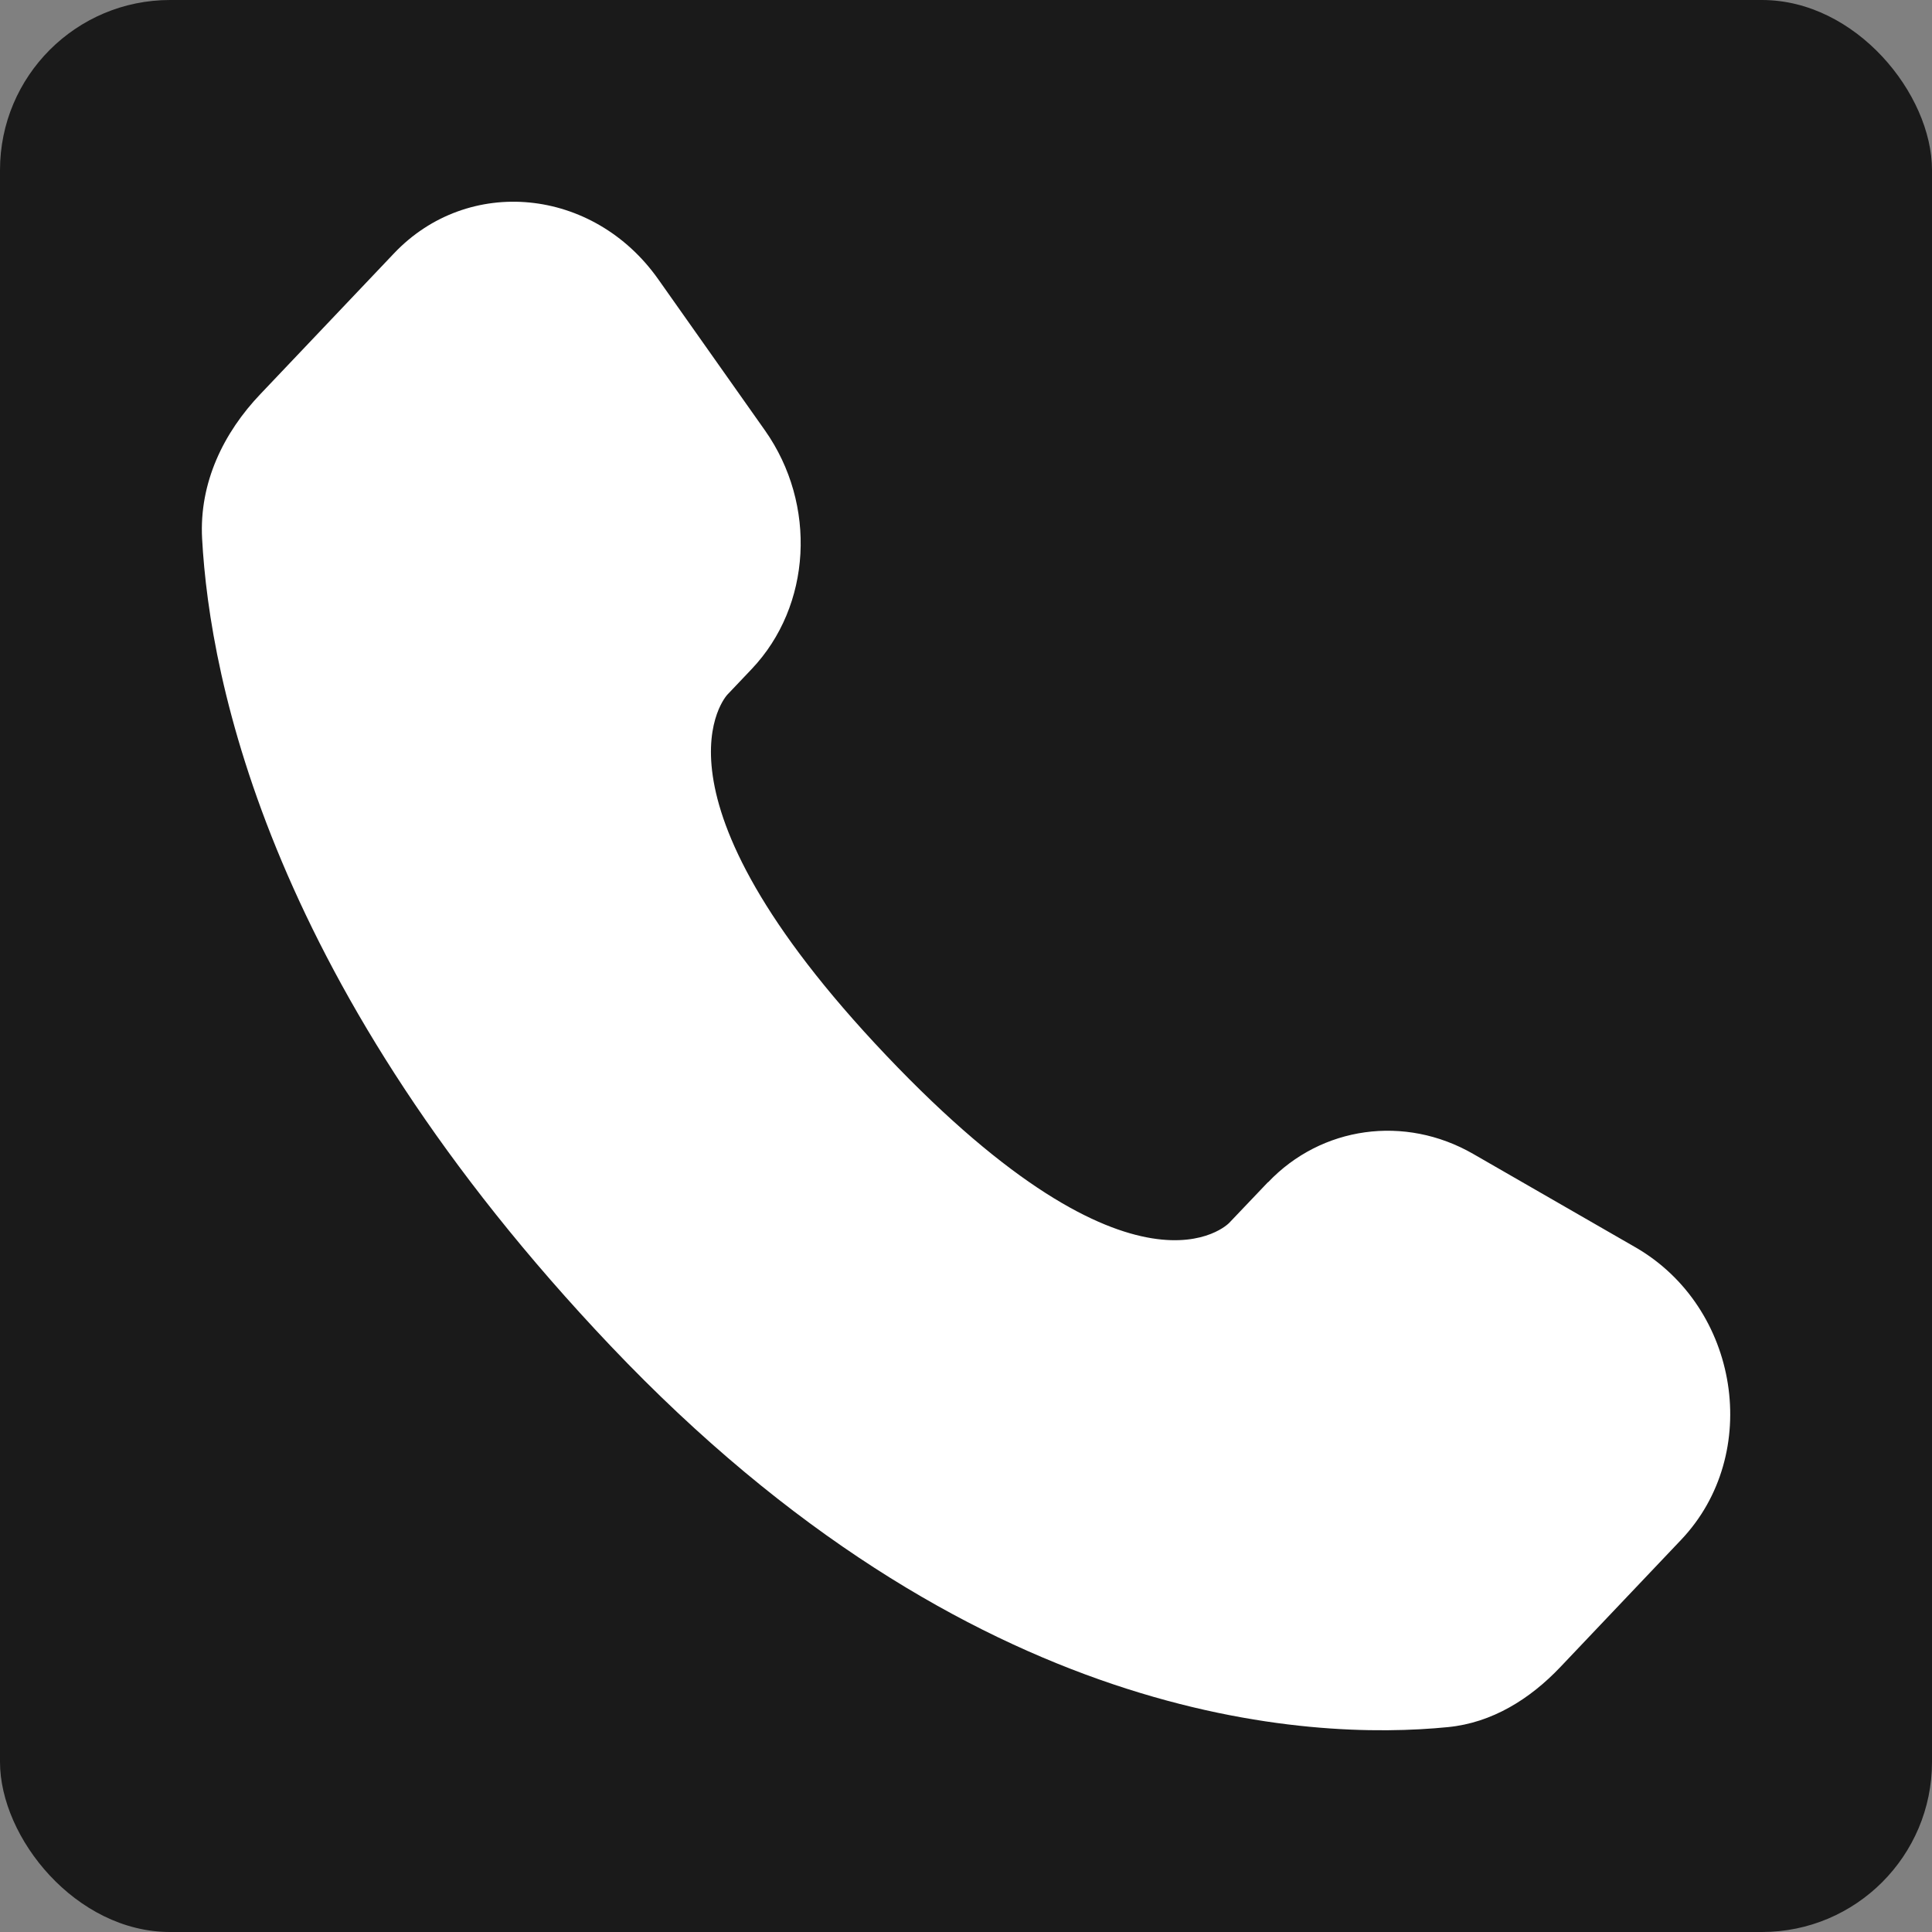
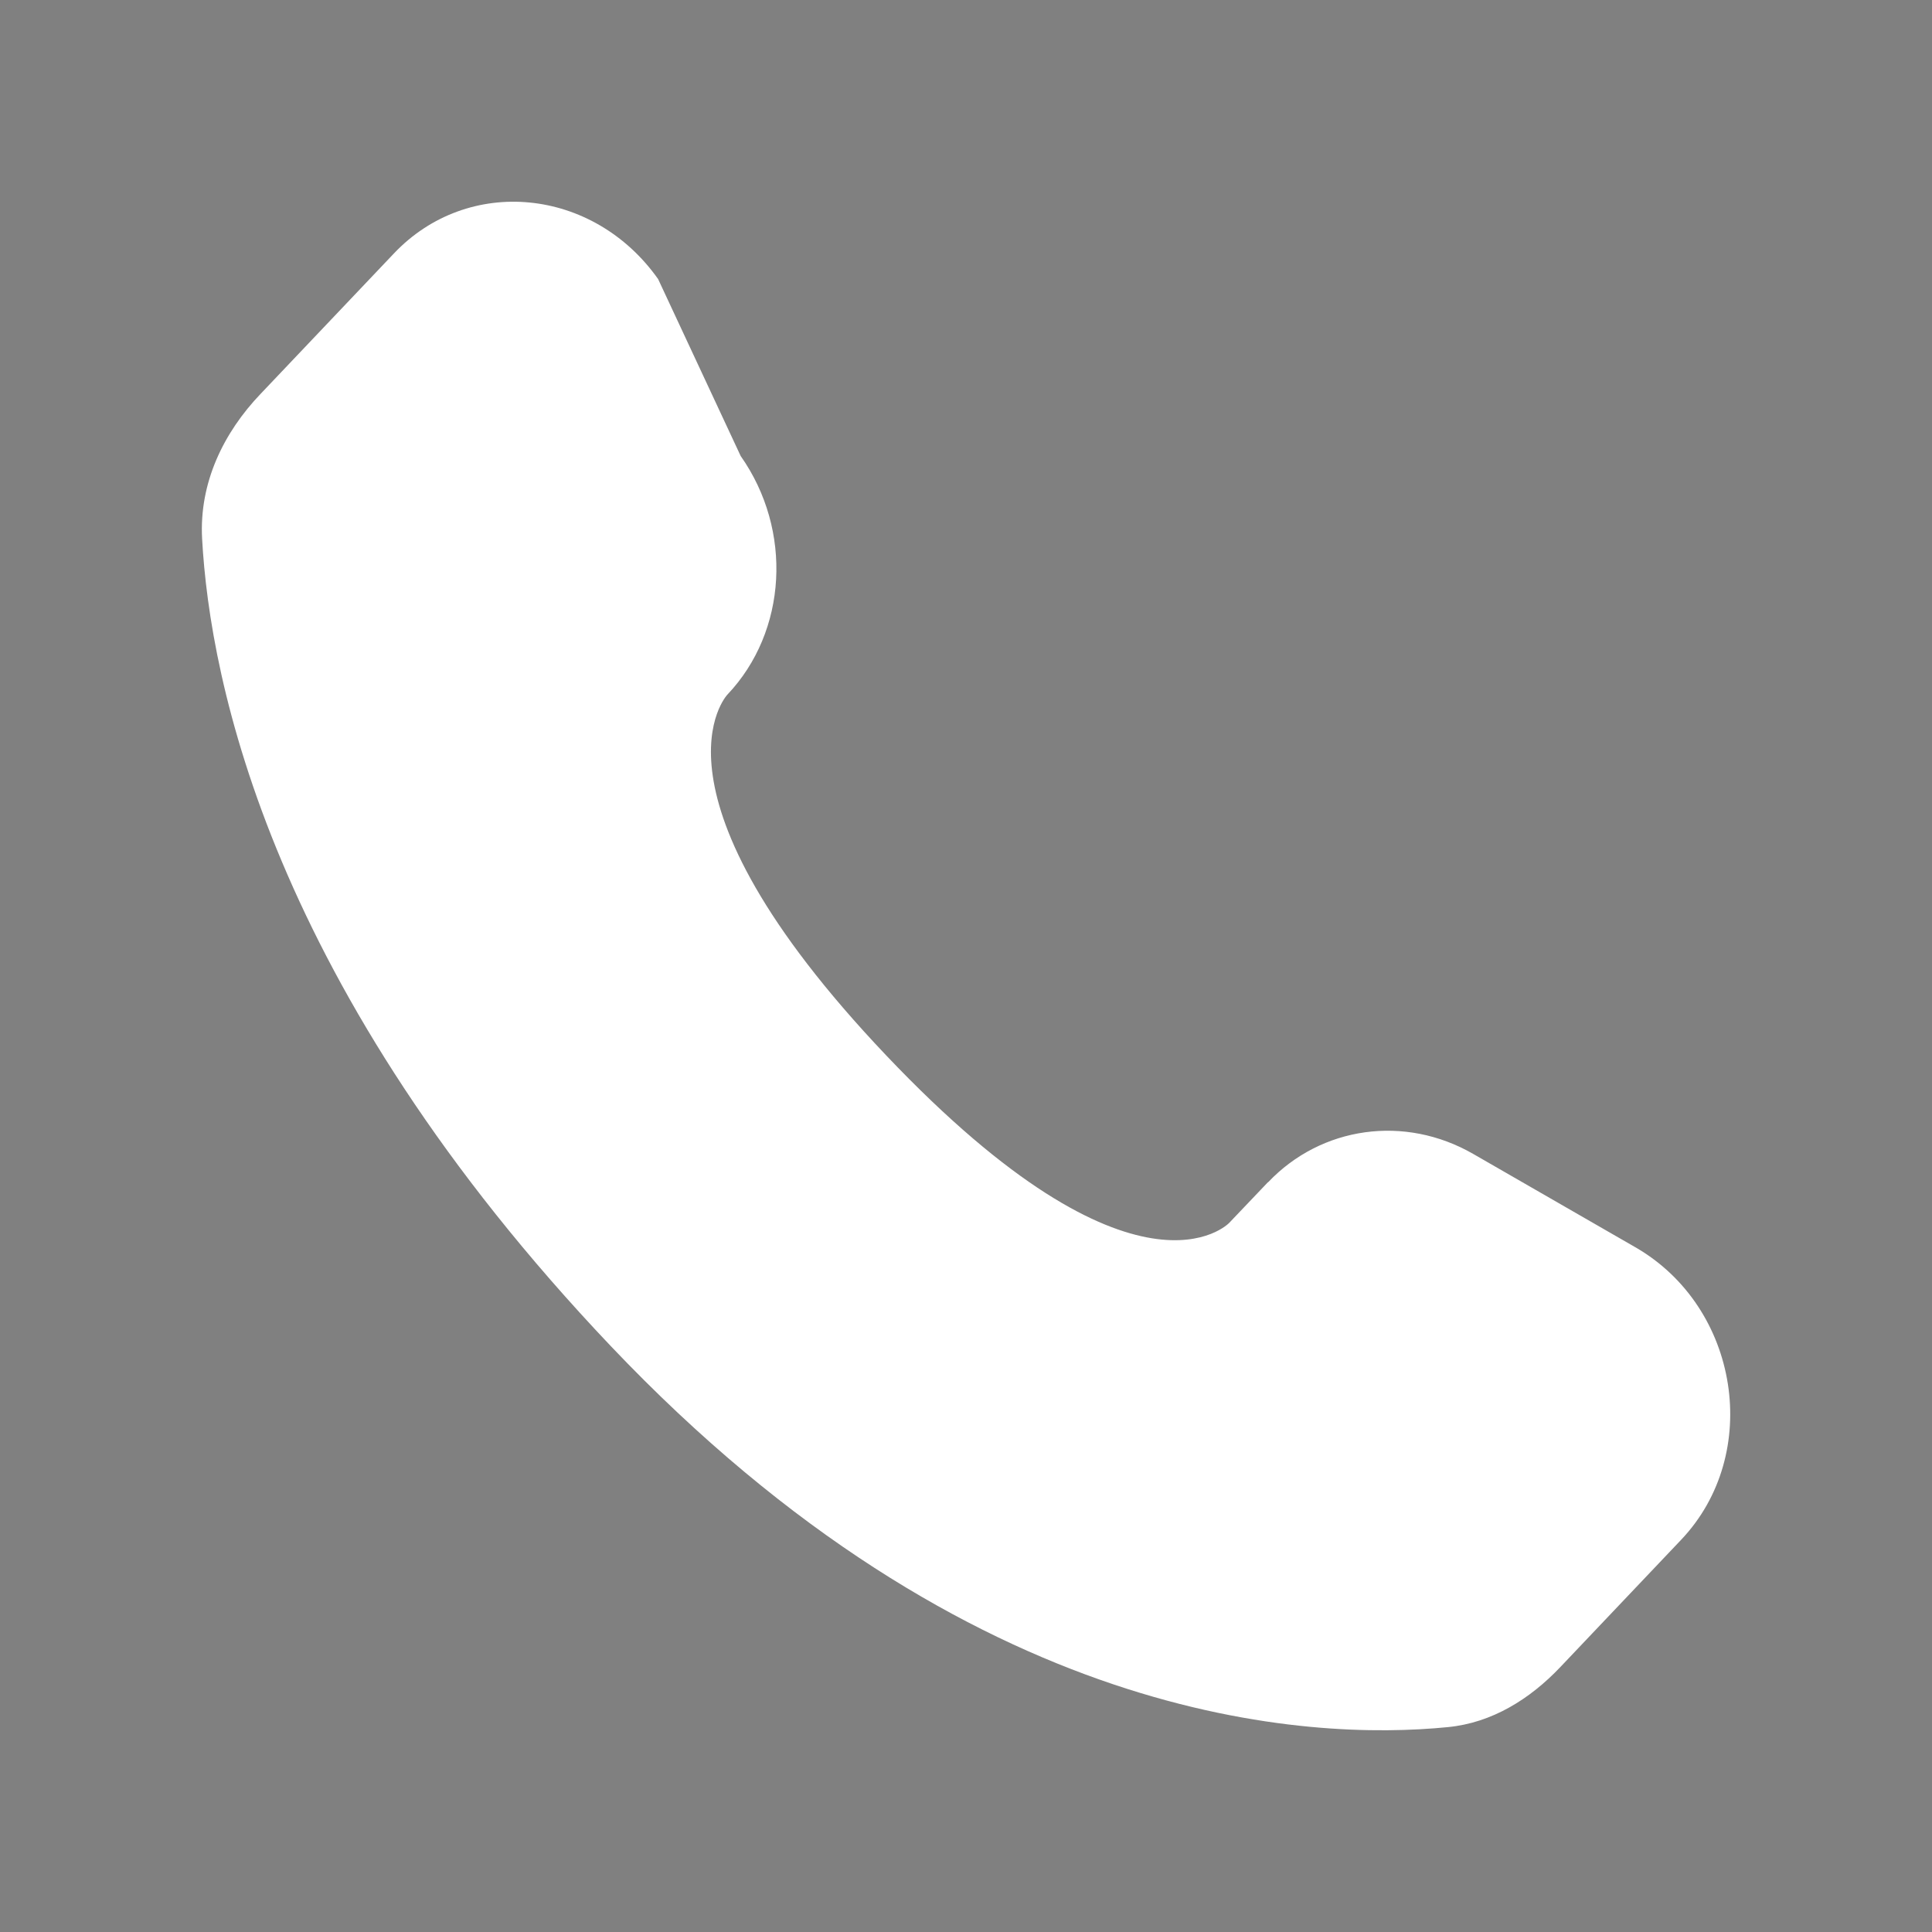
<svg xmlns="http://www.w3.org/2000/svg" xmlns:ns1="http://sodipodi.sourceforge.net/DTD/sodipodi-0.dtd" xmlns:ns2="http://www.inkscape.org/namespaces/inkscape" width="8.986mm" height="8.986mm" viewBox="0 0 8.986 8.986" version="1.1" id="svg1" xml:space="preserve" ns1:docname="callIcon.svg">
  <rect x="0" y="0" width="8.986" height="8.986" fill="#808080" stroke="none" />
  <ns1:namedview id="namedview1" pagecolor="#505050" bordercolor="#eeeeee" borderopacity="1" ns2:showpageshadow="0" ns2:pageopacity="0" ns2:pagecheckerboard="0" ns2:deskcolor="#505050" ns2:document-units="mm" />
  <defs id="defs1" />
  <g ns2:label="Layer 1" ns2:groupmode="layer" id="layer1" transform="translate(-9.025,-5.651)">
-     <rect style="fill:#1a1a1a;stroke:none;stroke-width:0.447;stroke-linecap:round;stroke-linejoin:round;paint-order:fill markers stroke" id="rect1" width="8.986" height="8.986" x="9.025" y="5.651" ry="0.791" ns2:export-filename="callProdIcon.svg" ns2:export-xdpi="96" ns2:export-ydpi="96" />
-     <path opacity="0.5" d="m 14.922,11.15 -0.18,0.189 c 0,0 -0.428,0.45 -1.595,-0.779 C 11.981,9.332 12.408,8.882 12.408,8.882 l 0.113,-0.119 c 0.279,-0.294 0.305,-0.765 0.062,-1.11 L 12.086,6.949 C 11.784,6.522 11.202,6.466 10.857,6.83 l -0.62,0.653 C 10.065,7.663 9.951,7.896 9.965,8.156 c 0.036,0.663 0.319,2.09 1.901,3.756 1.677,1.766 3.251,1.836 3.894,1.772 0.204,-0.02 0.381,-0.13 0.523,-0.28 l 0.561,-0.591 c 0.379,-0.399 0.272,-1.082 -0.213,-1.361 L 15.877,11.018 c -0.318,-0.183 -0.706,-0.129 -0.954,0.132 z" fill="#1c274c" id="path2" style="opacity:1;fill:#ffffff;fill-opacity:1;stroke:none;stroke-width:0.395;stroke-opacity:1" />
+     <path opacity="0.5" d="m 14.922,11.15 -0.18,0.189 c 0,0 -0.428,0.45 -1.595,-0.779 C 11.981,9.332 12.408,8.882 12.408,8.882 c 0.279,-0.294 0.305,-0.765 0.062,-1.11 L 12.086,6.949 C 11.784,6.522 11.202,6.466 10.857,6.83 l -0.62,0.653 C 10.065,7.663 9.951,7.896 9.965,8.156 c 0.036,0.663 0.319,2.09 1.901,3.756 1.677,1.766 3.251,1.836 3.894,1.772 0.204,-0.02 0.381,-0.13 0.523,-0.28 l 0.561,-0.591 c 0.379,-0.399 0.272,-1.082 -0.213,-1.361 L 15.877,11.018 c -0.318,-0.183 -0.706,-0.129 -0.954,0.132 z" fill="#1c274c" id="path2" style="opacity:1;fill:#ffffff;fill-opacity:1;stroke:none;stroke-width:0.395;stroke-opacity:1" />
  </g>
</svg>